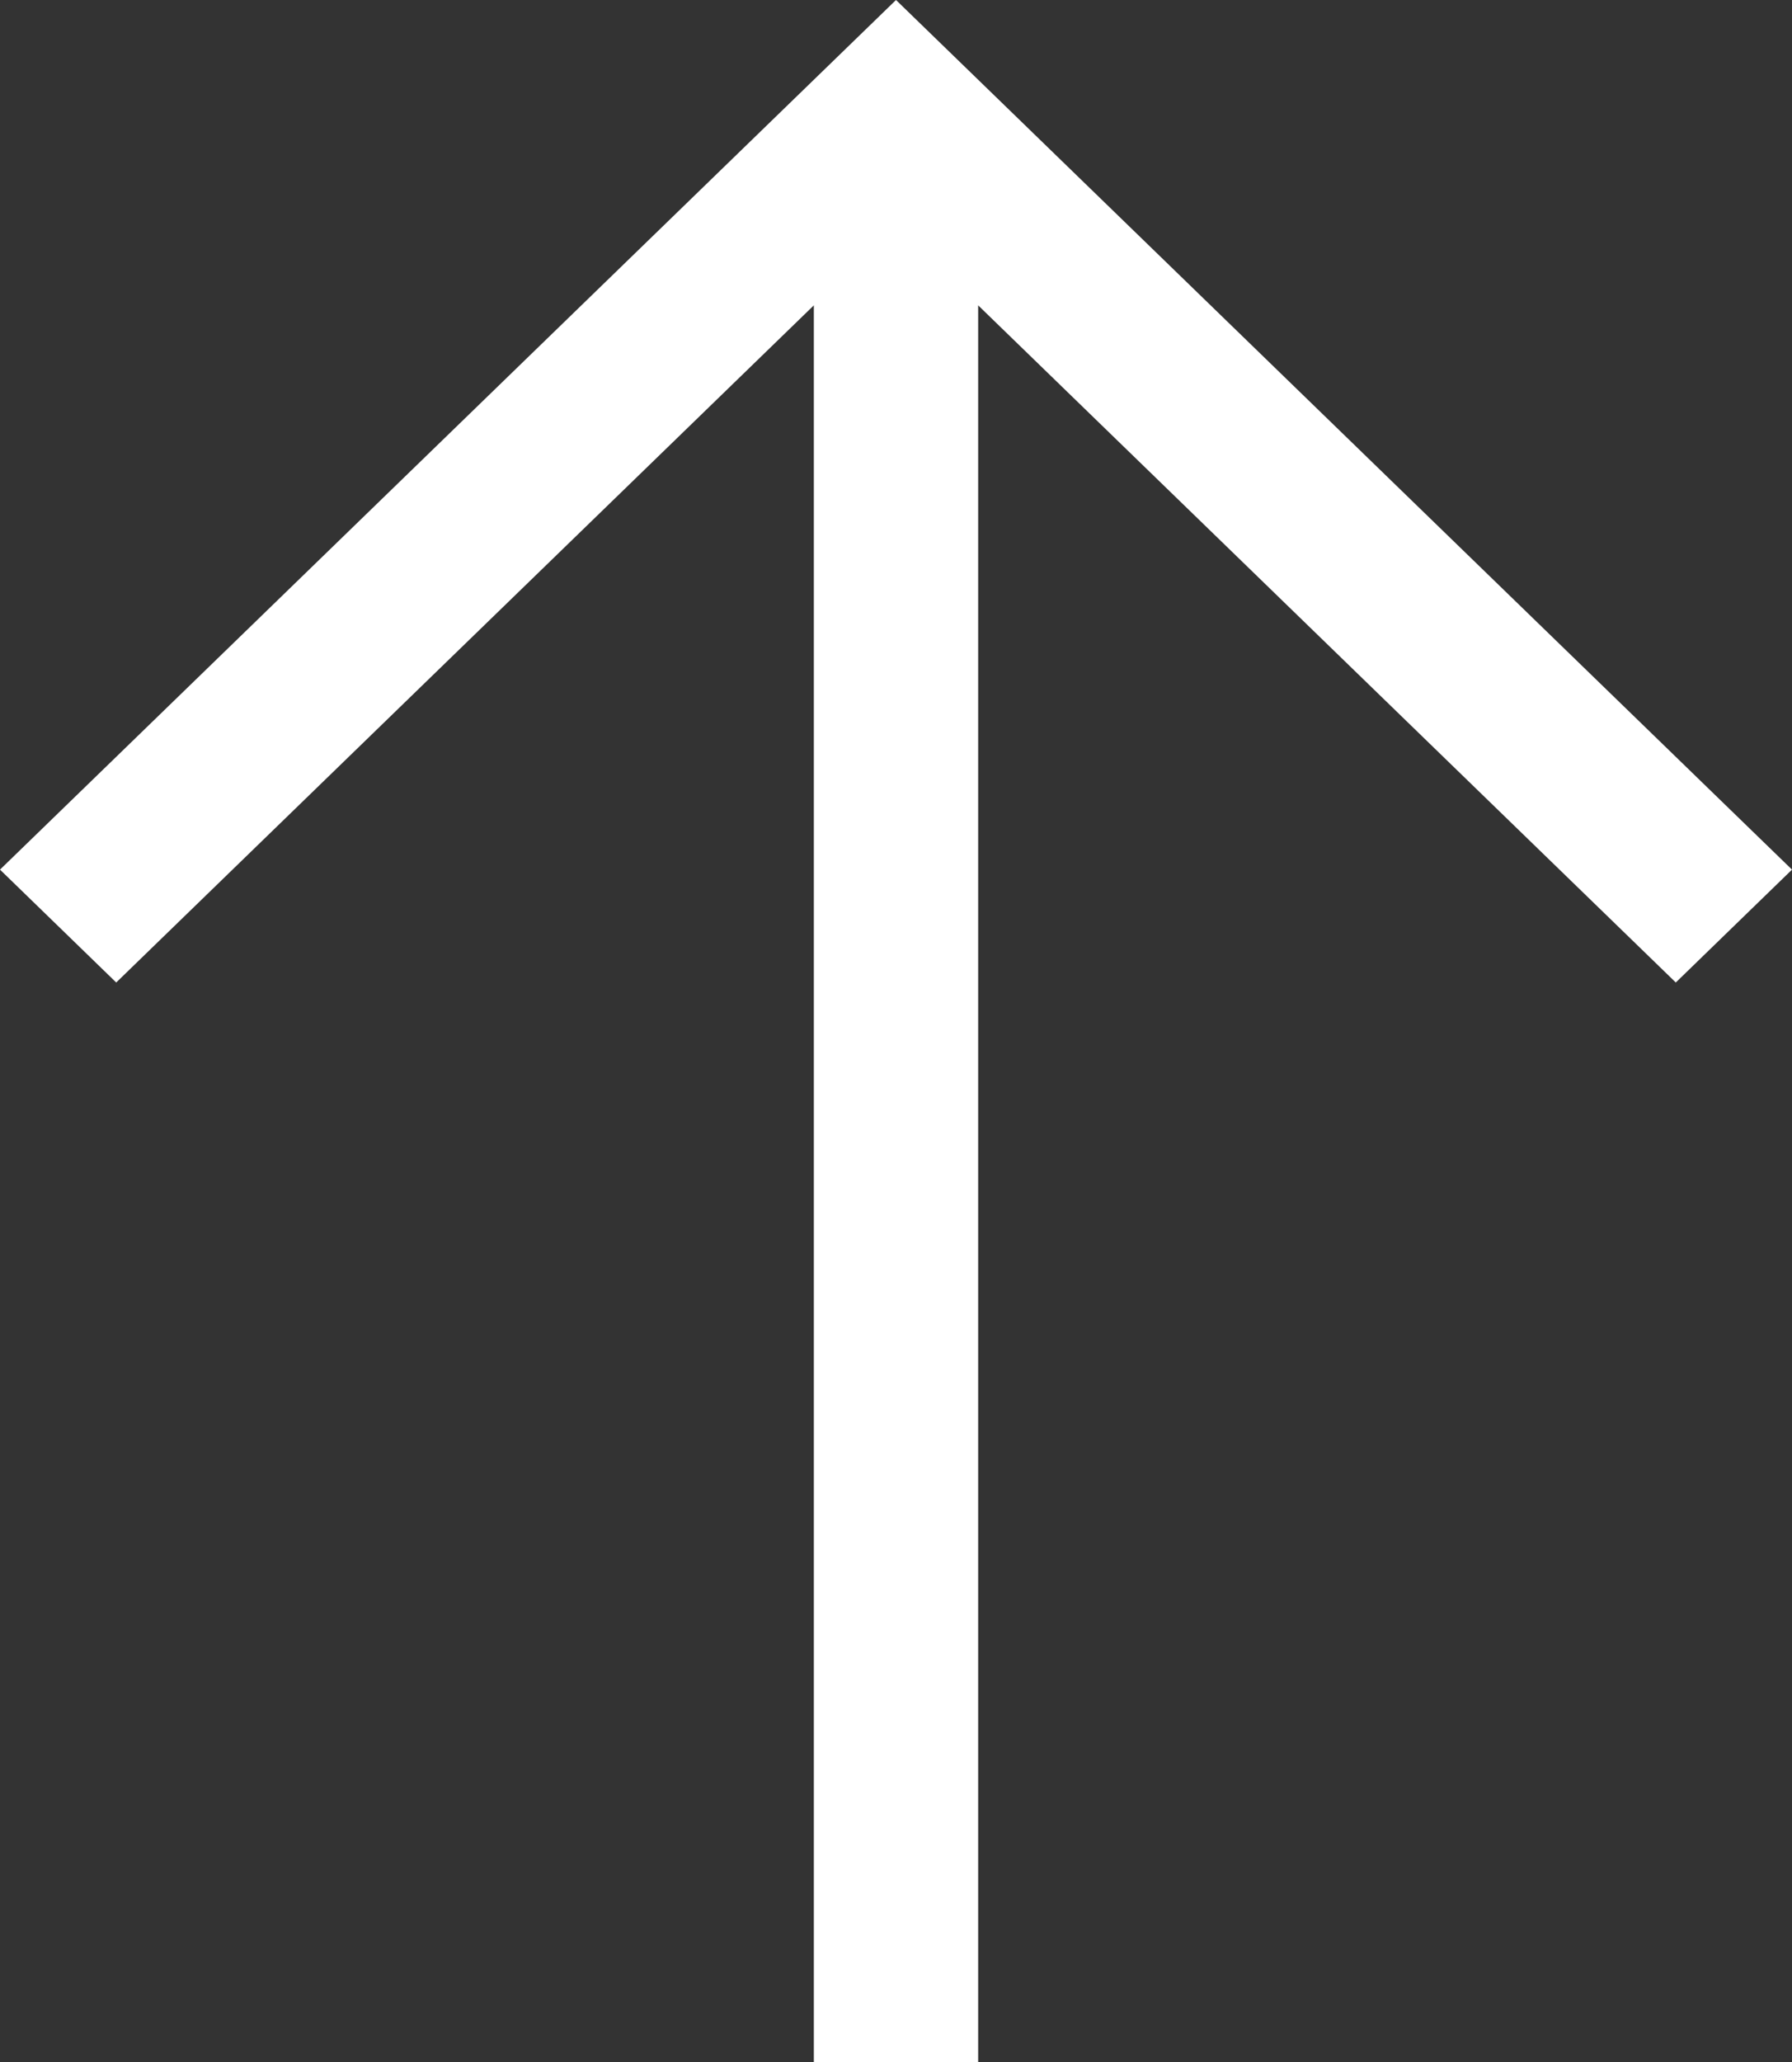
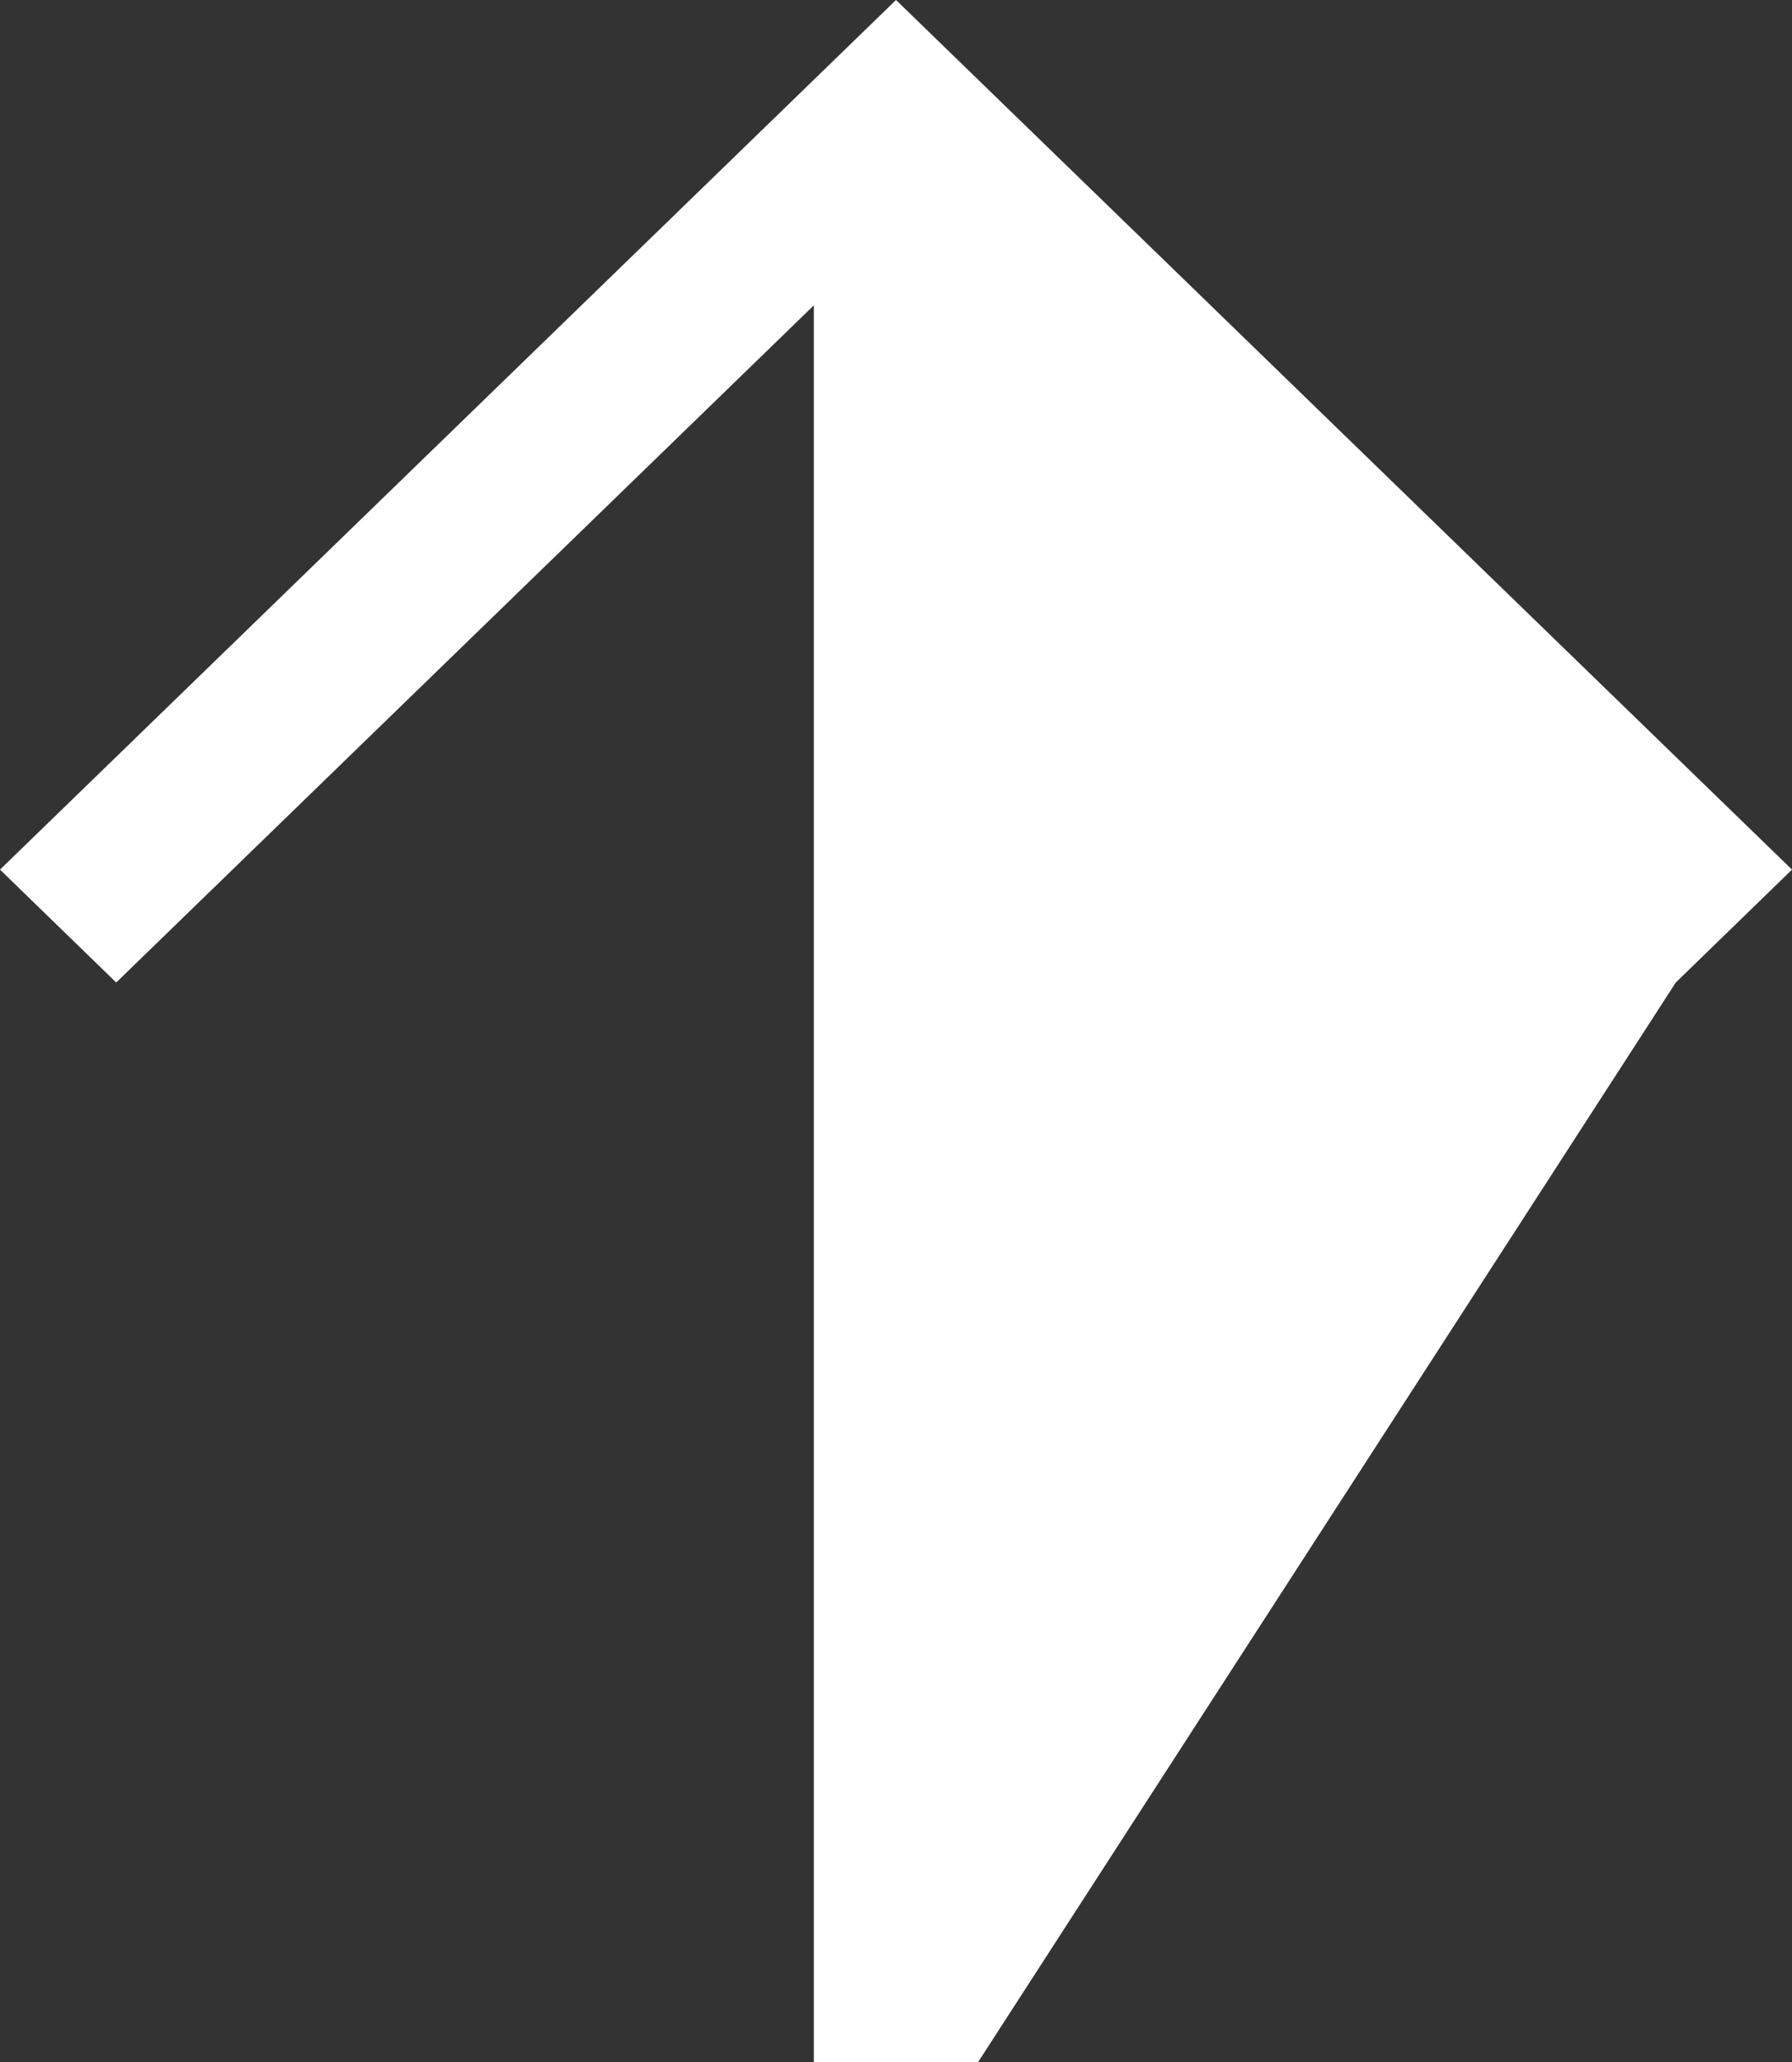
<svg xmlns="http://www.w3.org/2000/svg" width="20" height="23" viewBox="0 0 20 23" fill="none">
  <rect x="0" y="0" width="20" height="23" fill="#333333" stroke="none" />
-   <path d="M18.703 10.959L10.917 3.406L10.917 23L9.083 23L9.083 3.406L1.297 10.959L1.74402e-06 9.7L10 1.31134e-06L20 9.7L18.703 10.959Z" fill="white" />
+   <path d="M18.703 10.959L10.917 23L9.083 23L9.083 3.406L1.297 10.959L1.74402e-06 9.7L10 1.31134e-06L20 9.7L18.703 10.959Z" fill="white" />
</svg>